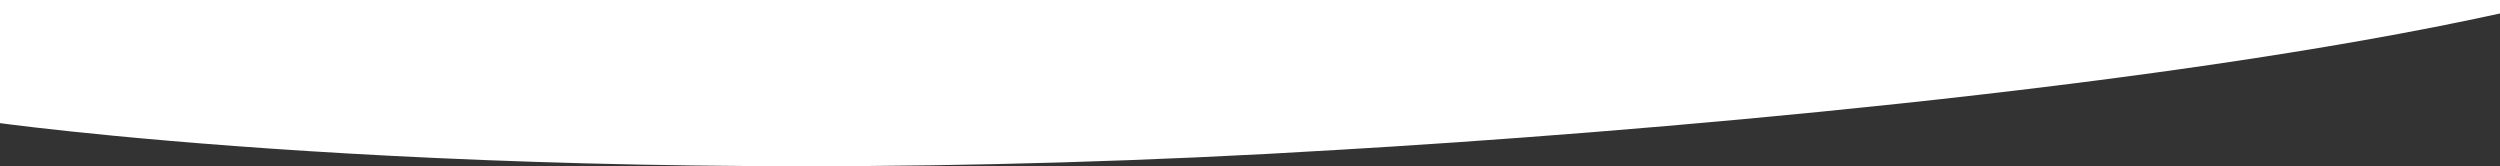
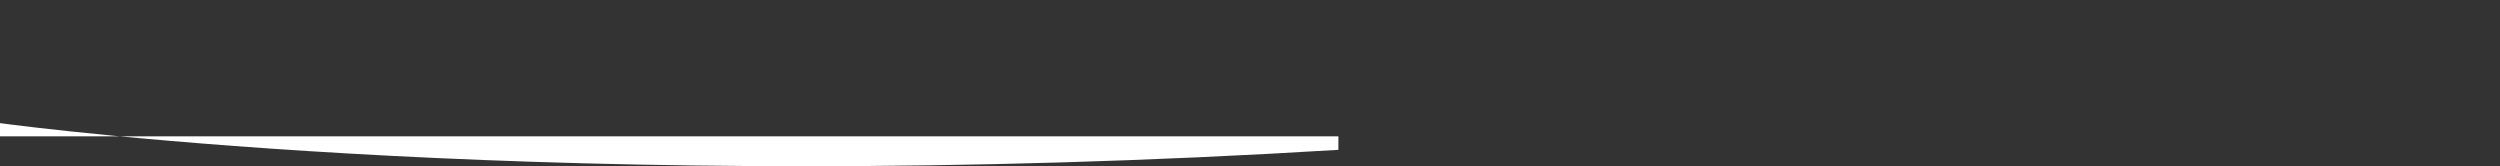
<svg xmlns="http://www.w3.org/2000/svg" version="1.1" id="Layer_1" x="0px" y="0px" viewBox="-147.501 290.12 494 32.847" style="enable-background:new -147.501 290.12 494 32.847;" xml:space="preserve">
  <rect x="-147.501" y="290.12" width="494" height="32.847" fill="#333333" stroke="none" />
  <style type="text/css">
	.st0{fill:#FFFFFF;}
</style>
-   <path class="st0" d="M-147.501,314.45c6.595,0.89,111.842,14.614,264.466,5.277c57.217-3.326,161.341-11.976,229.536-26.945  c0-2.662,0-2.662,0-2.662h-494.002V314.45z" />
+   <path class="st0" d="M-147.501,314.45c6.595,0.89,111.842,14.614,264.466,5.277c0-2.662,0-2.662,0-2.662h-494.002V314.45z" />
</svg>